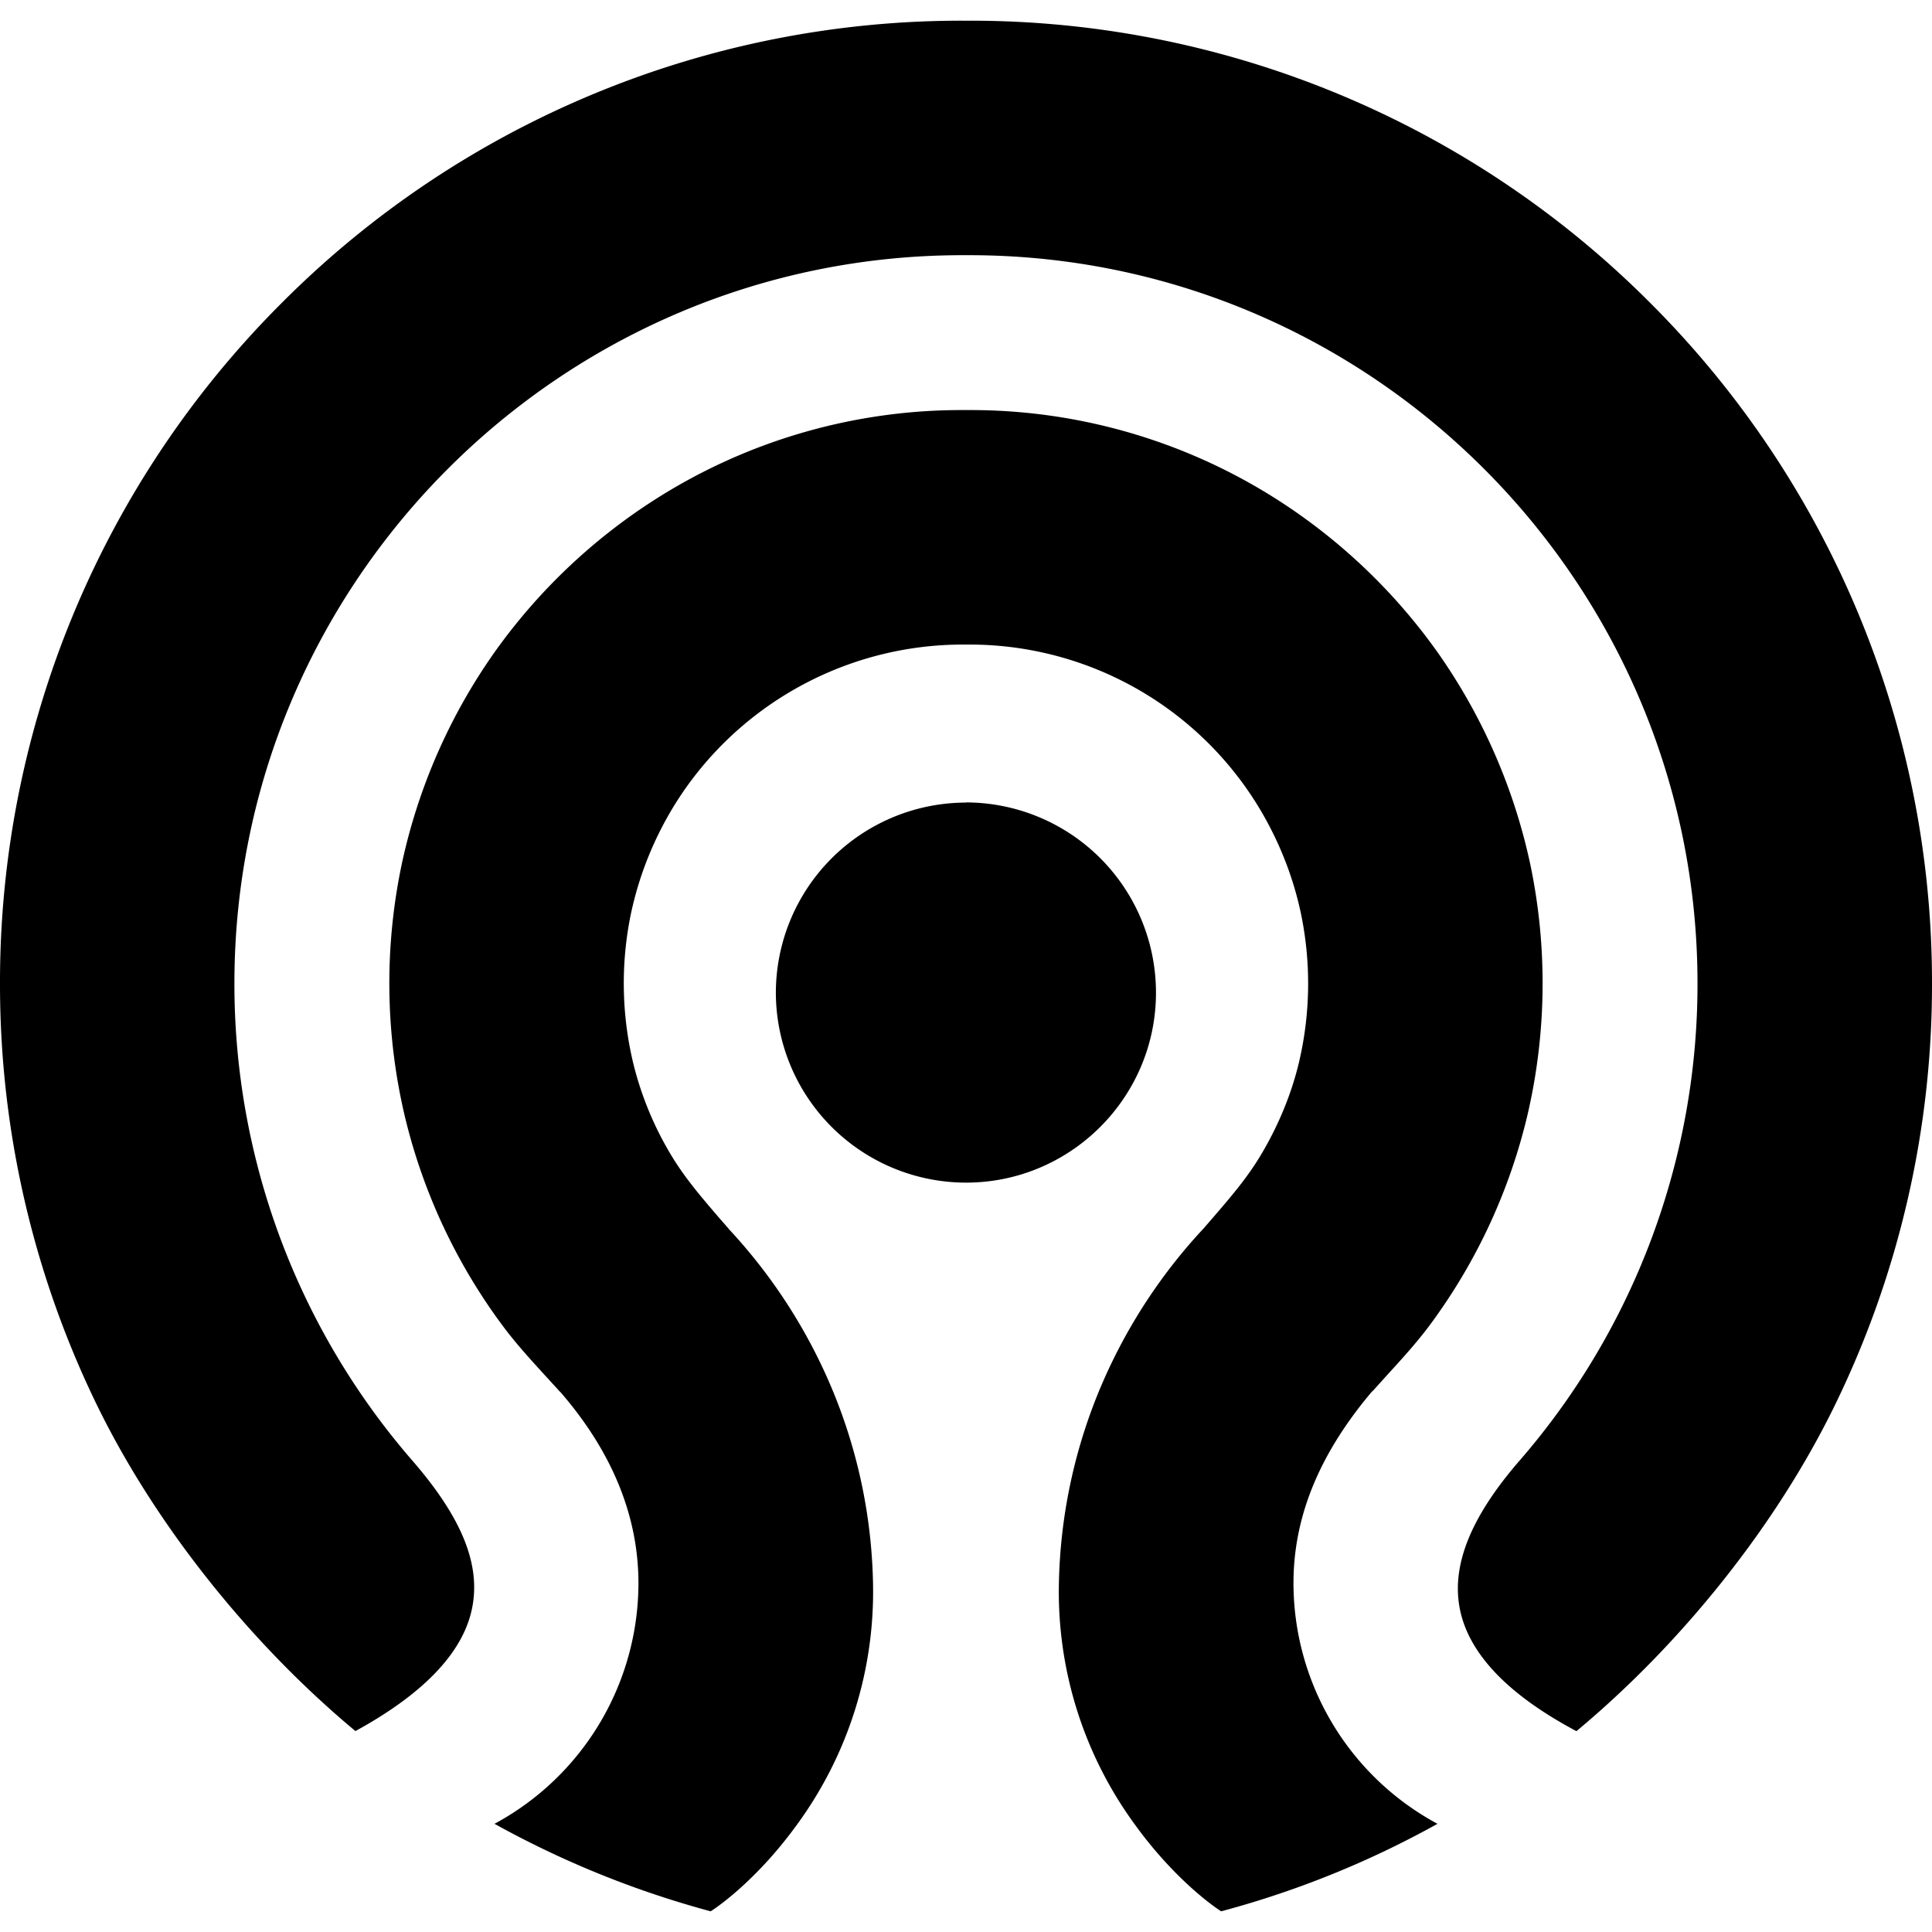
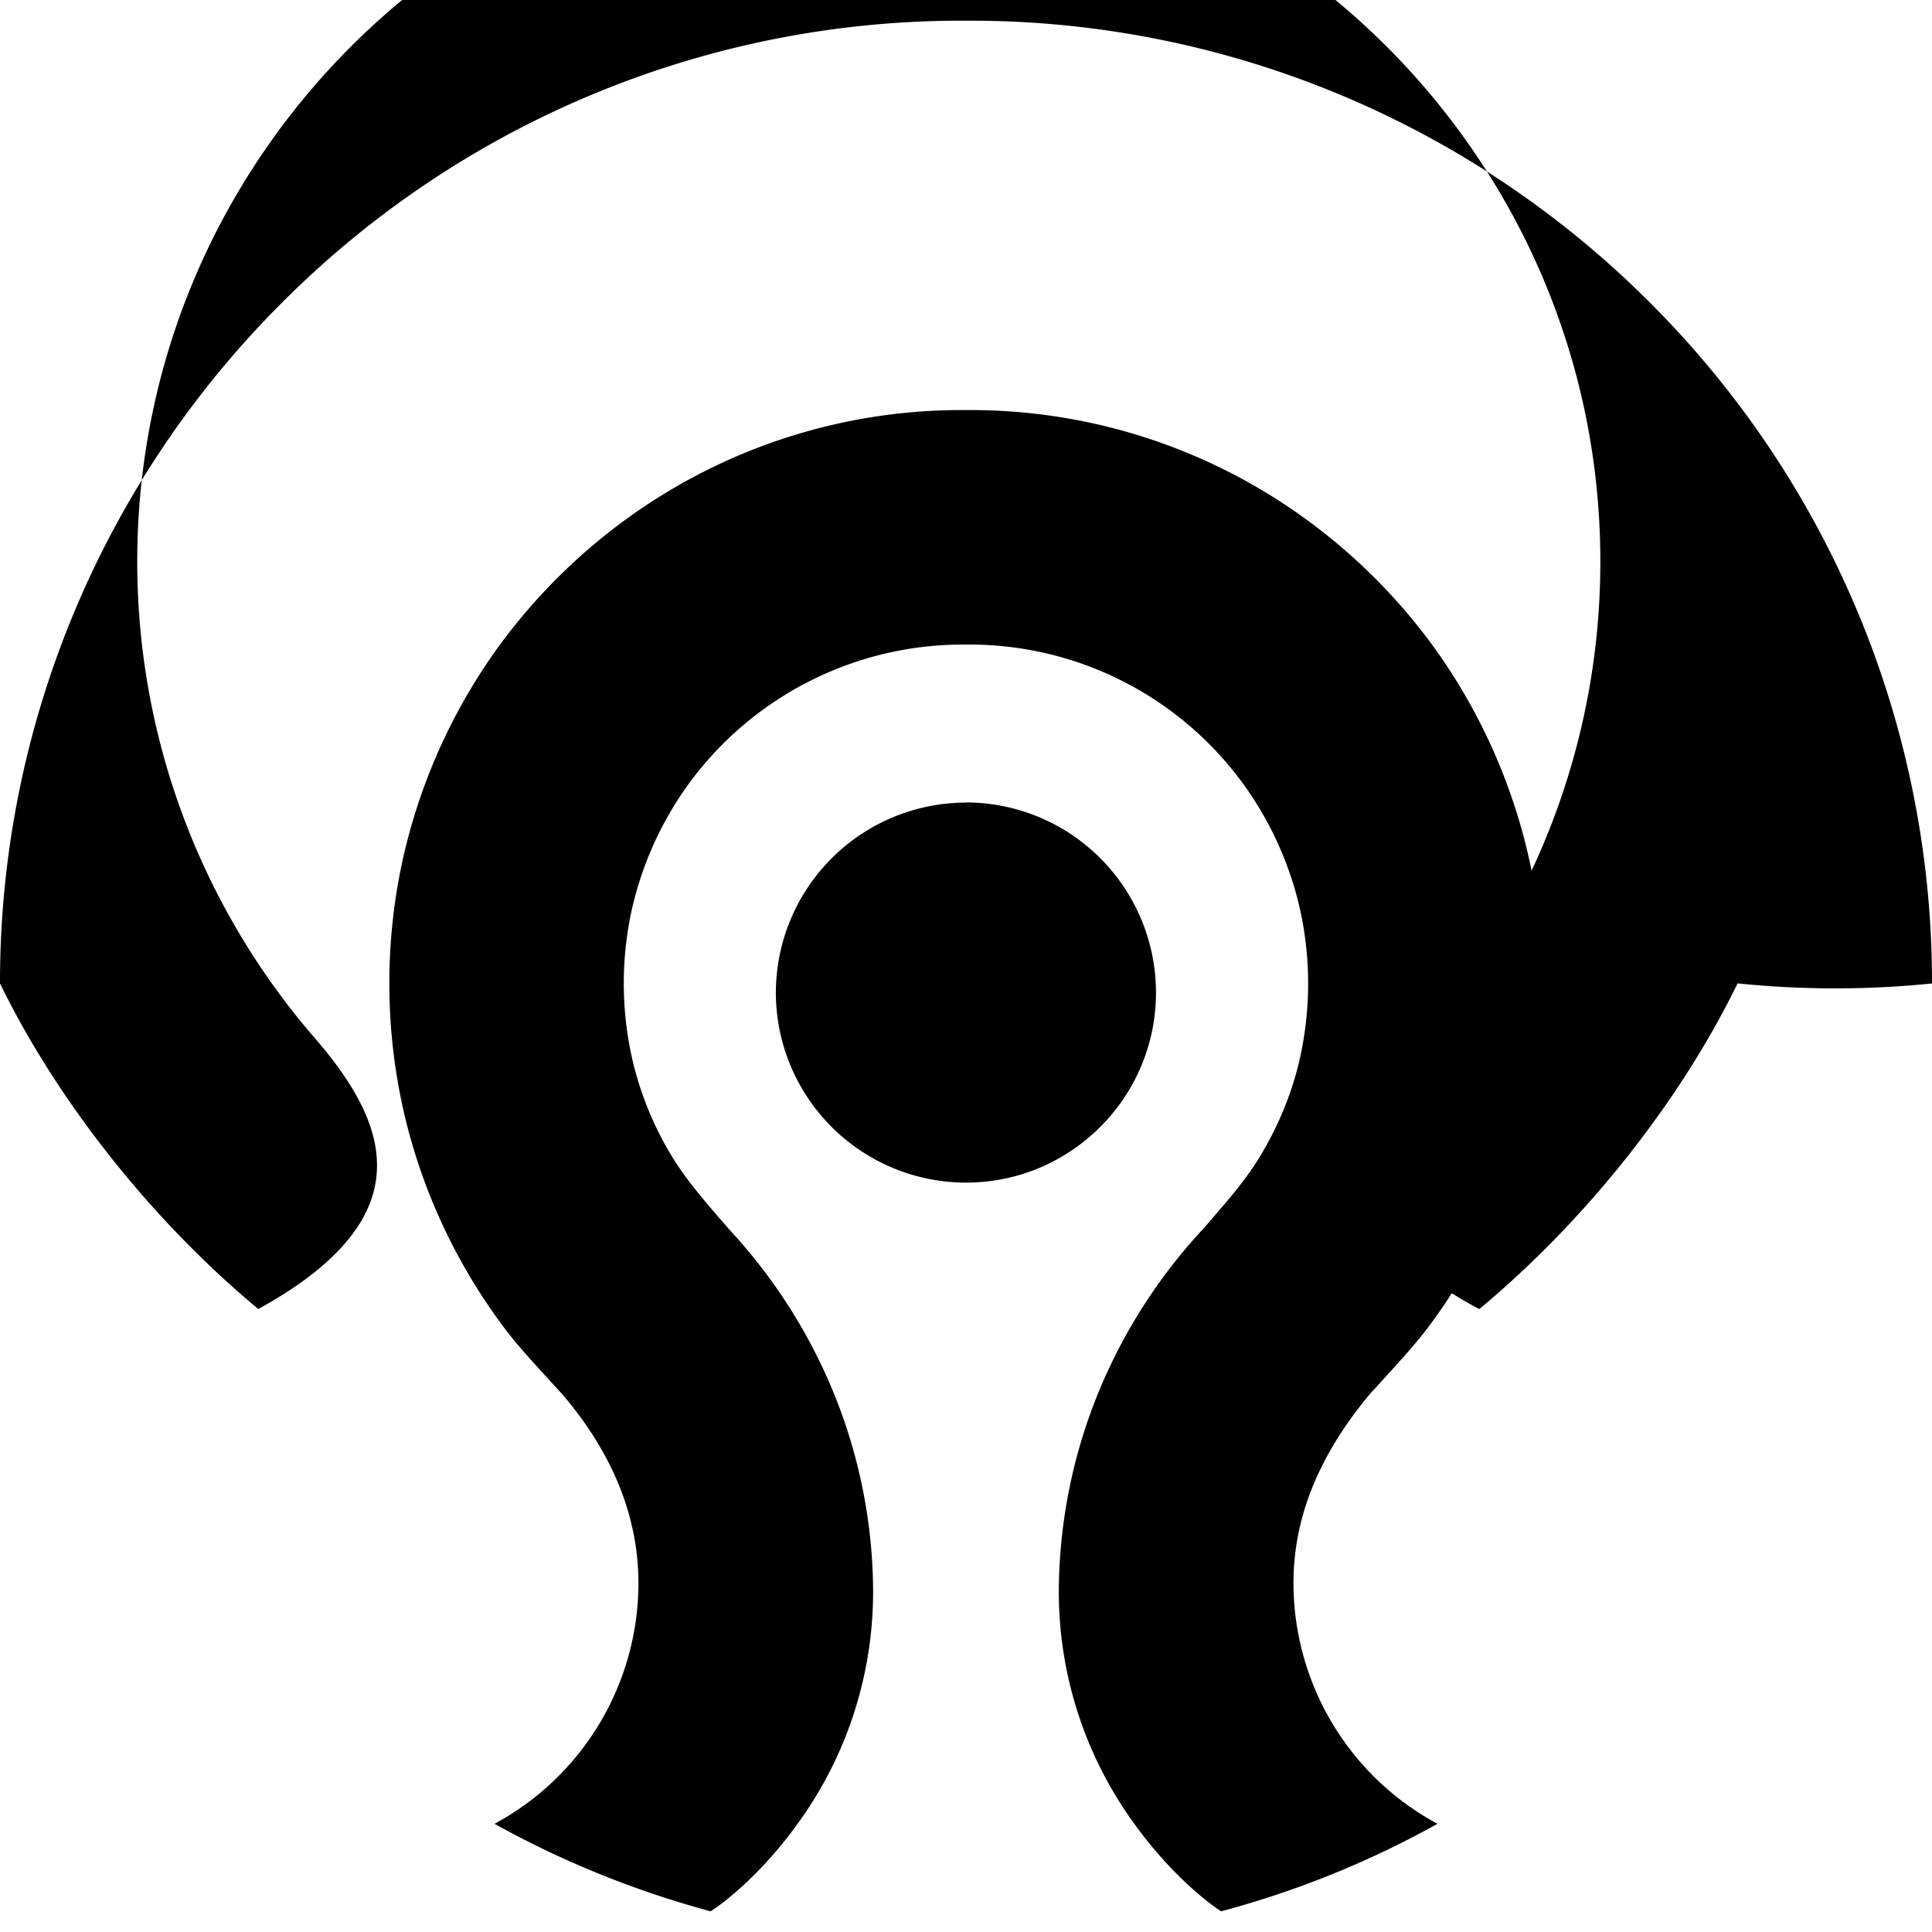
<svg xmlns="http://www.w3.org/2000/svg" role="img" viewBox="0 0 72 72" id="Ceph--Streamline-Simple-Icons" height="72" width="72">
  <desc>
    Ceph Streamline Icon: https://streamlinehq.com
  </desc>
  <title>Ceph</title>
-   <path d="M35.877 0.771A35.736 35.736 0 0 0 10.509 11.28 35.76 35.76 0 0 0 0 36.651a35.802 35.802 0 0 0 3.621 15.729c2.16 4.422 5.664 8.832 9.624 12.132 2.58 -1.41 4.05 -2.97 4.359 -4.635 0.3 -1.599 -0.402 -3.321 -2.211 -5.415a27.093 27.093 0 0 1 -6.657 -17.811c0 -14.964 12.174 -27.141 27.141 -27.141h0.24c14.97 0 27.144 12.177 27.144 27.141a27.09 27.09 0 0 1 -6.654 17.808c-1.797 2.079 -2.52 3.876 -2.205 5.49 0.324 1.668 1.785 3.204 4.347 4.566 3.966 -3.3 7.467 -7.71 9.627 -12.138A35.694 35.694 0 0 0 72 36.651a35.787 35.787 0 0 0 -10.509 -25.371A35.769 35.769 0 0 0 36.12 0.771h-0.123zm-0.015 14.511a21.216 21.216 0 0 0 -11.28 3.225A21.606 21.606 0 0 0 18.45 24.279a21.492 21.492 0 0 0 -3.483 7.95 21.564 21.564 0 0 0 0.12 9.375 21.42 21.42 0 0 0 3.66 7.821c0.462 0.621 0.978 1.188 1.527 1.791l0.555 0.606 0.015 0.018c0.021 0.021 0.051 0.048 0.078 0.081 1.905 2.214 2.871 4.599 2.871 7.08a10.2 10.2 0 0 1 -5.364 8.967 35.772 35.772 0 0 0 8.055 3.261c0.42 -0.264 1.842 -1.323 3.231 -3.249a14.697 14.697 0 0 0 2.82 -8.97 19.785 19.785 0 0 0 -1.47 -7.11 20.151 20.151 0 0 0 -3.906 -6.099l-0.006 -0.012 -0.372 -0.426c-0.63 -0.735 -1.284 -1.491 -1.806 -2.376a12.312 12.312 0 0 1 -1.386 -3.405 12.774 12.774 0 0 1 -0.072 -5.55 12.75 12.75 0 0 1 2.058 -4.692 12.648 12.648 0 0 1 10.296 -5.319h0.255a12.606 12.606 0 0 1 10.296 5.319c0.99 1.398 1.704 3.021 2.058 4.695a12.81 12.81 0 0 1 -0.069 5.547c-0.279 1.17 -0.747 2.316 -1.389 3.405 -0.519 0.885 -1.173 1.641 -1.806 2.376l-0.369 0.426 -0.012 0.012a20.208 20.208 0 0 0 -3.903 6.099 19.821 19.821 0 0 0 -1.47 7.11 14.691 14.691 0 0 0 2.82 8.97c1.389 1.926 2.811 2.985 3.228 3.249a35.328 35.328 0 0 0 8.061 -3.261 10.197 10.197 0 0 1 -5.367 -8.964c0 -2.451 0.939 -4.77 2.868 -7.077 0.027 -0.036 0.06 -0.066 0.081 -0.09l0.018 -0.012 0.552 -0.612c0.549 -0.6 1.065 -1.17 1.53 -1.788a21.42 21.42 0 0 0 3.66 -7.824 21.63 21.63 0 0 0 0.12 -9.372 21.555 21.555 0 0 0 -3.48 -7.95 21.609 21.609 0 0 0 -6.132 -5.772 21.222 21.222 0 0 0 -11.286 -3.225h-0.27zM36 29.91a7.095 7.095 0 0 0 -7.086 7.083A7.092 7.092 0 0 0 36 44.073c3.903 0 7.08 -3.177 7.08 -7.08A7.092 7.092 0 0 0 36 29.904z" fill="#000000" stroke-width="3" />
+   <path d="M35.877 0.771A35.736 35.736 0 0 0 10.509 11.28 35.76 35.76 0 0 0 0 36.651c2.16 4.422 5.664 8.832 9.624 12.132 2.58 -1.41 4.05 -2.97 4.359 -4.635 0.3 -1.599 -0.402 -3.321 -2.211 -5.415a27.093 27.093 0 0 1 -6.657 -17.811c0 -14.964 12.174 -27.141 27.141 -27.141h0.24c14.97 0 27.144 12.177 27.144 27.141a27.09 27.09 0 0 1 -6.654 17.808c-1.797 2.079 -2.52 3.876 -2.205 5.49 0.324 1.668 1.785 3.204 4.347 4.566 3.966 -3.3 7.467 -7.71 9.627 -12.138A35.694 35.694 0 0 0 72 36.651a35.787 35.787 0 0 0 -10.509 -25.371A35.769 35.769 0 0 0 36.12 0.771h-0.123zm-0.015 14.511a21.216 21.216 0 0 0 -11.28 3.225A21.606 21.606 0 0 0 18.45 24.279a21.492 21.492 0 0 0 -3.483 7.95 21.564 21.564 0 0 0 0.12 9.375 21.42 21.42 0 0 0 3.66 7.821c0.462 0.621 0.978 1.188 1.527 1.791l0.555 0.606 0.015 0.018c0.021 0.021 0.051 0.048 0.078 0.081 1.905 2.214 2.871 4.599 2.871 7.08a10.2 10.2 0 0 1 -5.364 8.967 35.772 35.772 0 0 0 8.055 3.261c0.42 -0.264 1.842 -1.323 3.231 -3.249a14.697 14.697 0 0 0 2.82 -8.97 19.785 19.785 0 0 0 -1.47 -7.11 20.151 20.151 0 0 0 -3.906 -6.099l-0.006 -0.012 -0.372 -0.426c-0.63 -0.735 -1.284 -1.491 -1.806 -2.376a12.312 12.312 0 0 1 -1.386 -3.405 12.774 12.774 0 0 1 -0.072 -5.55 12.75 12.75 0 0 1 2.058 -4.692 12.648 12.648 0 0 1 10.296 -5.319h0.255a12.606 12.606 0 0 1 10.296 5.319c0.99 1.398 1.704 3.021 2.058 4.695a12.81 12.81 0 0 1 -0.069 5.547c-0.279 1.17 -0.747 2.316 -1.389 3.405 -0.519 0.885 -1.173 1.641 -1.806 2.376l-0.369 0.426 -0.012 0.012a20.208 20.208 0 0 0 -3.903 6.099 19.821 19.821 0 0 0 -1.47 7.11 14.691 14.691 0 0 0 2.82 8.97c1.389 1.926 2.811 2.985 3.228 3.249a35.328 35.328 0 0 0 8.061 -3.261 10.197 10.197 0 0 1 -5.367 -8.964c0 -2.451 0.939 -4.77 2.868 -7.077 0.027 -0.036 0.06 -0.066 0.081 -0.09l0.018 -0.012 0.552 -0.612c0.549 -0.6 1.065 -1.17 1.53 -1.788a21.42 21.42 0 0 0 3.66 -7.824 21.63 21.63 0 0 0 0.12 -9.372 21.555 21.555 0 0 0 -3.48 -7.95 21.609 21.609 0 0 0 -6.132 -5.772 21.222 21.222 0 0 0 -11.286 -3.225h-0.27zM36 29.91a7.095 7.095 0 0 0 -7.086 7.083A7.092 7.092 0 0 0 36 44.073c3.903 0 7.08 -3.177 7.08 -7.08A7.092 7.092 0 0 0 36 29.904z" fill="#000000" stroke-width="3" />
</svg>